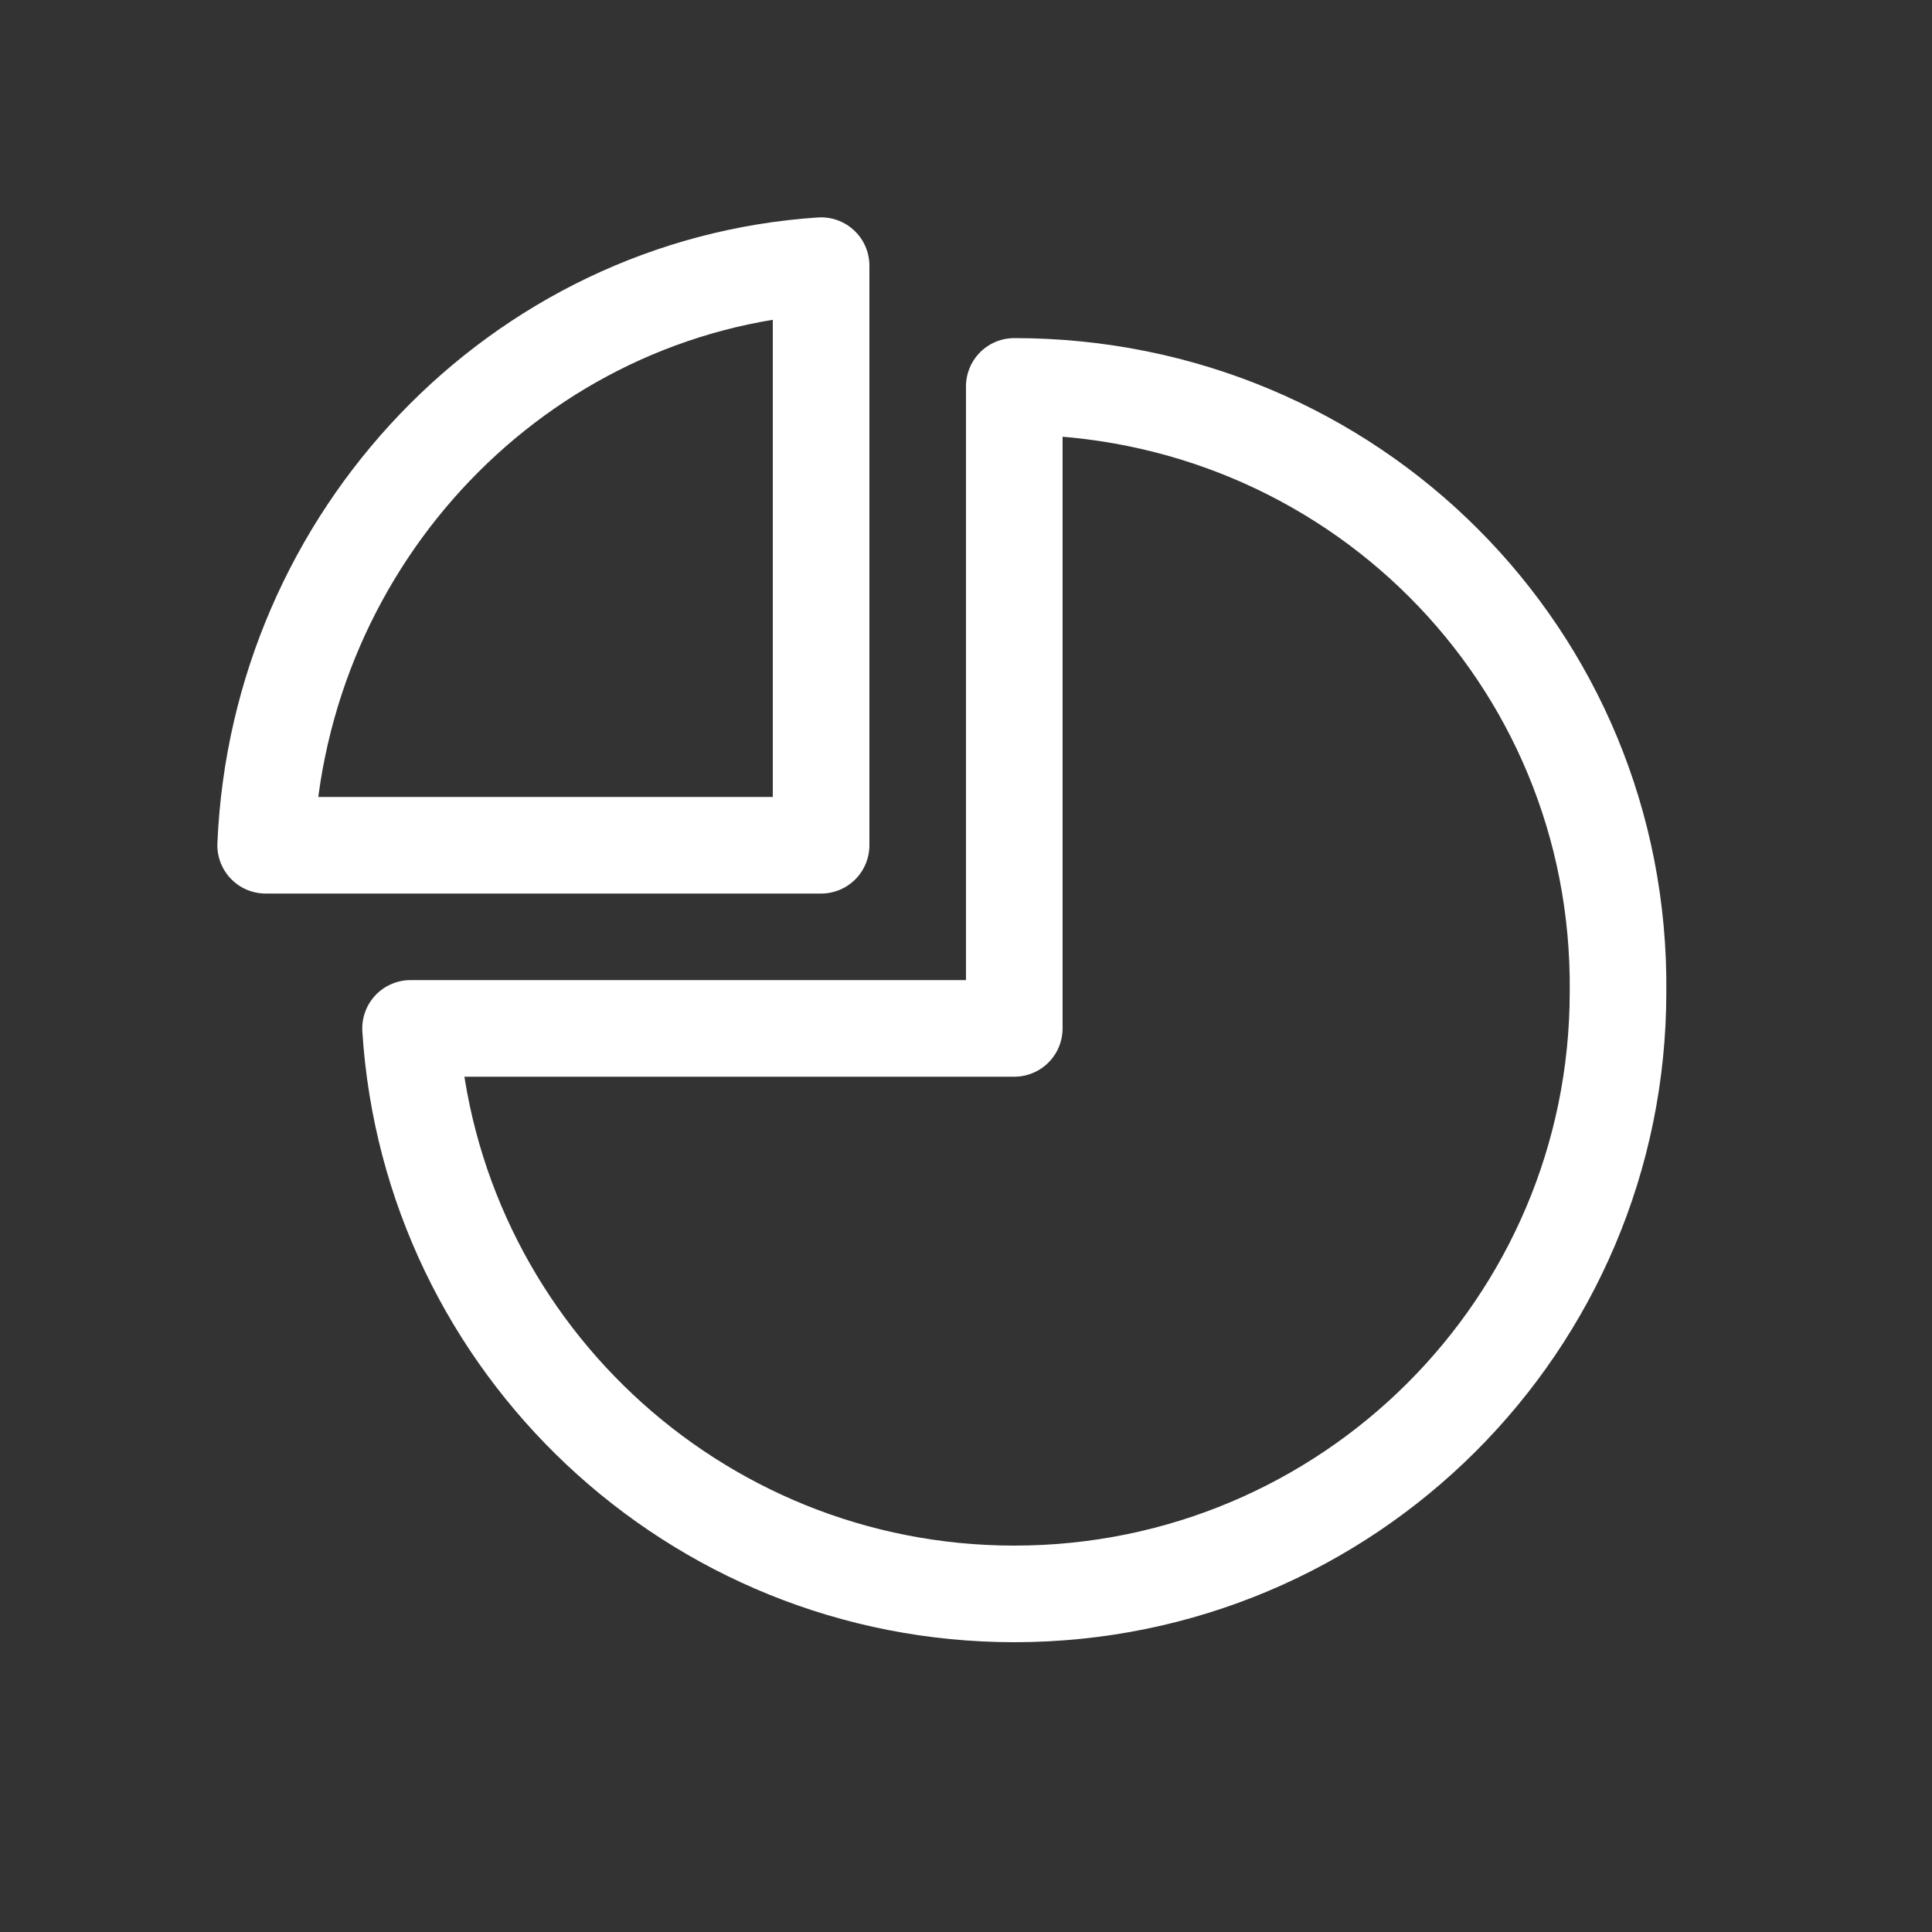
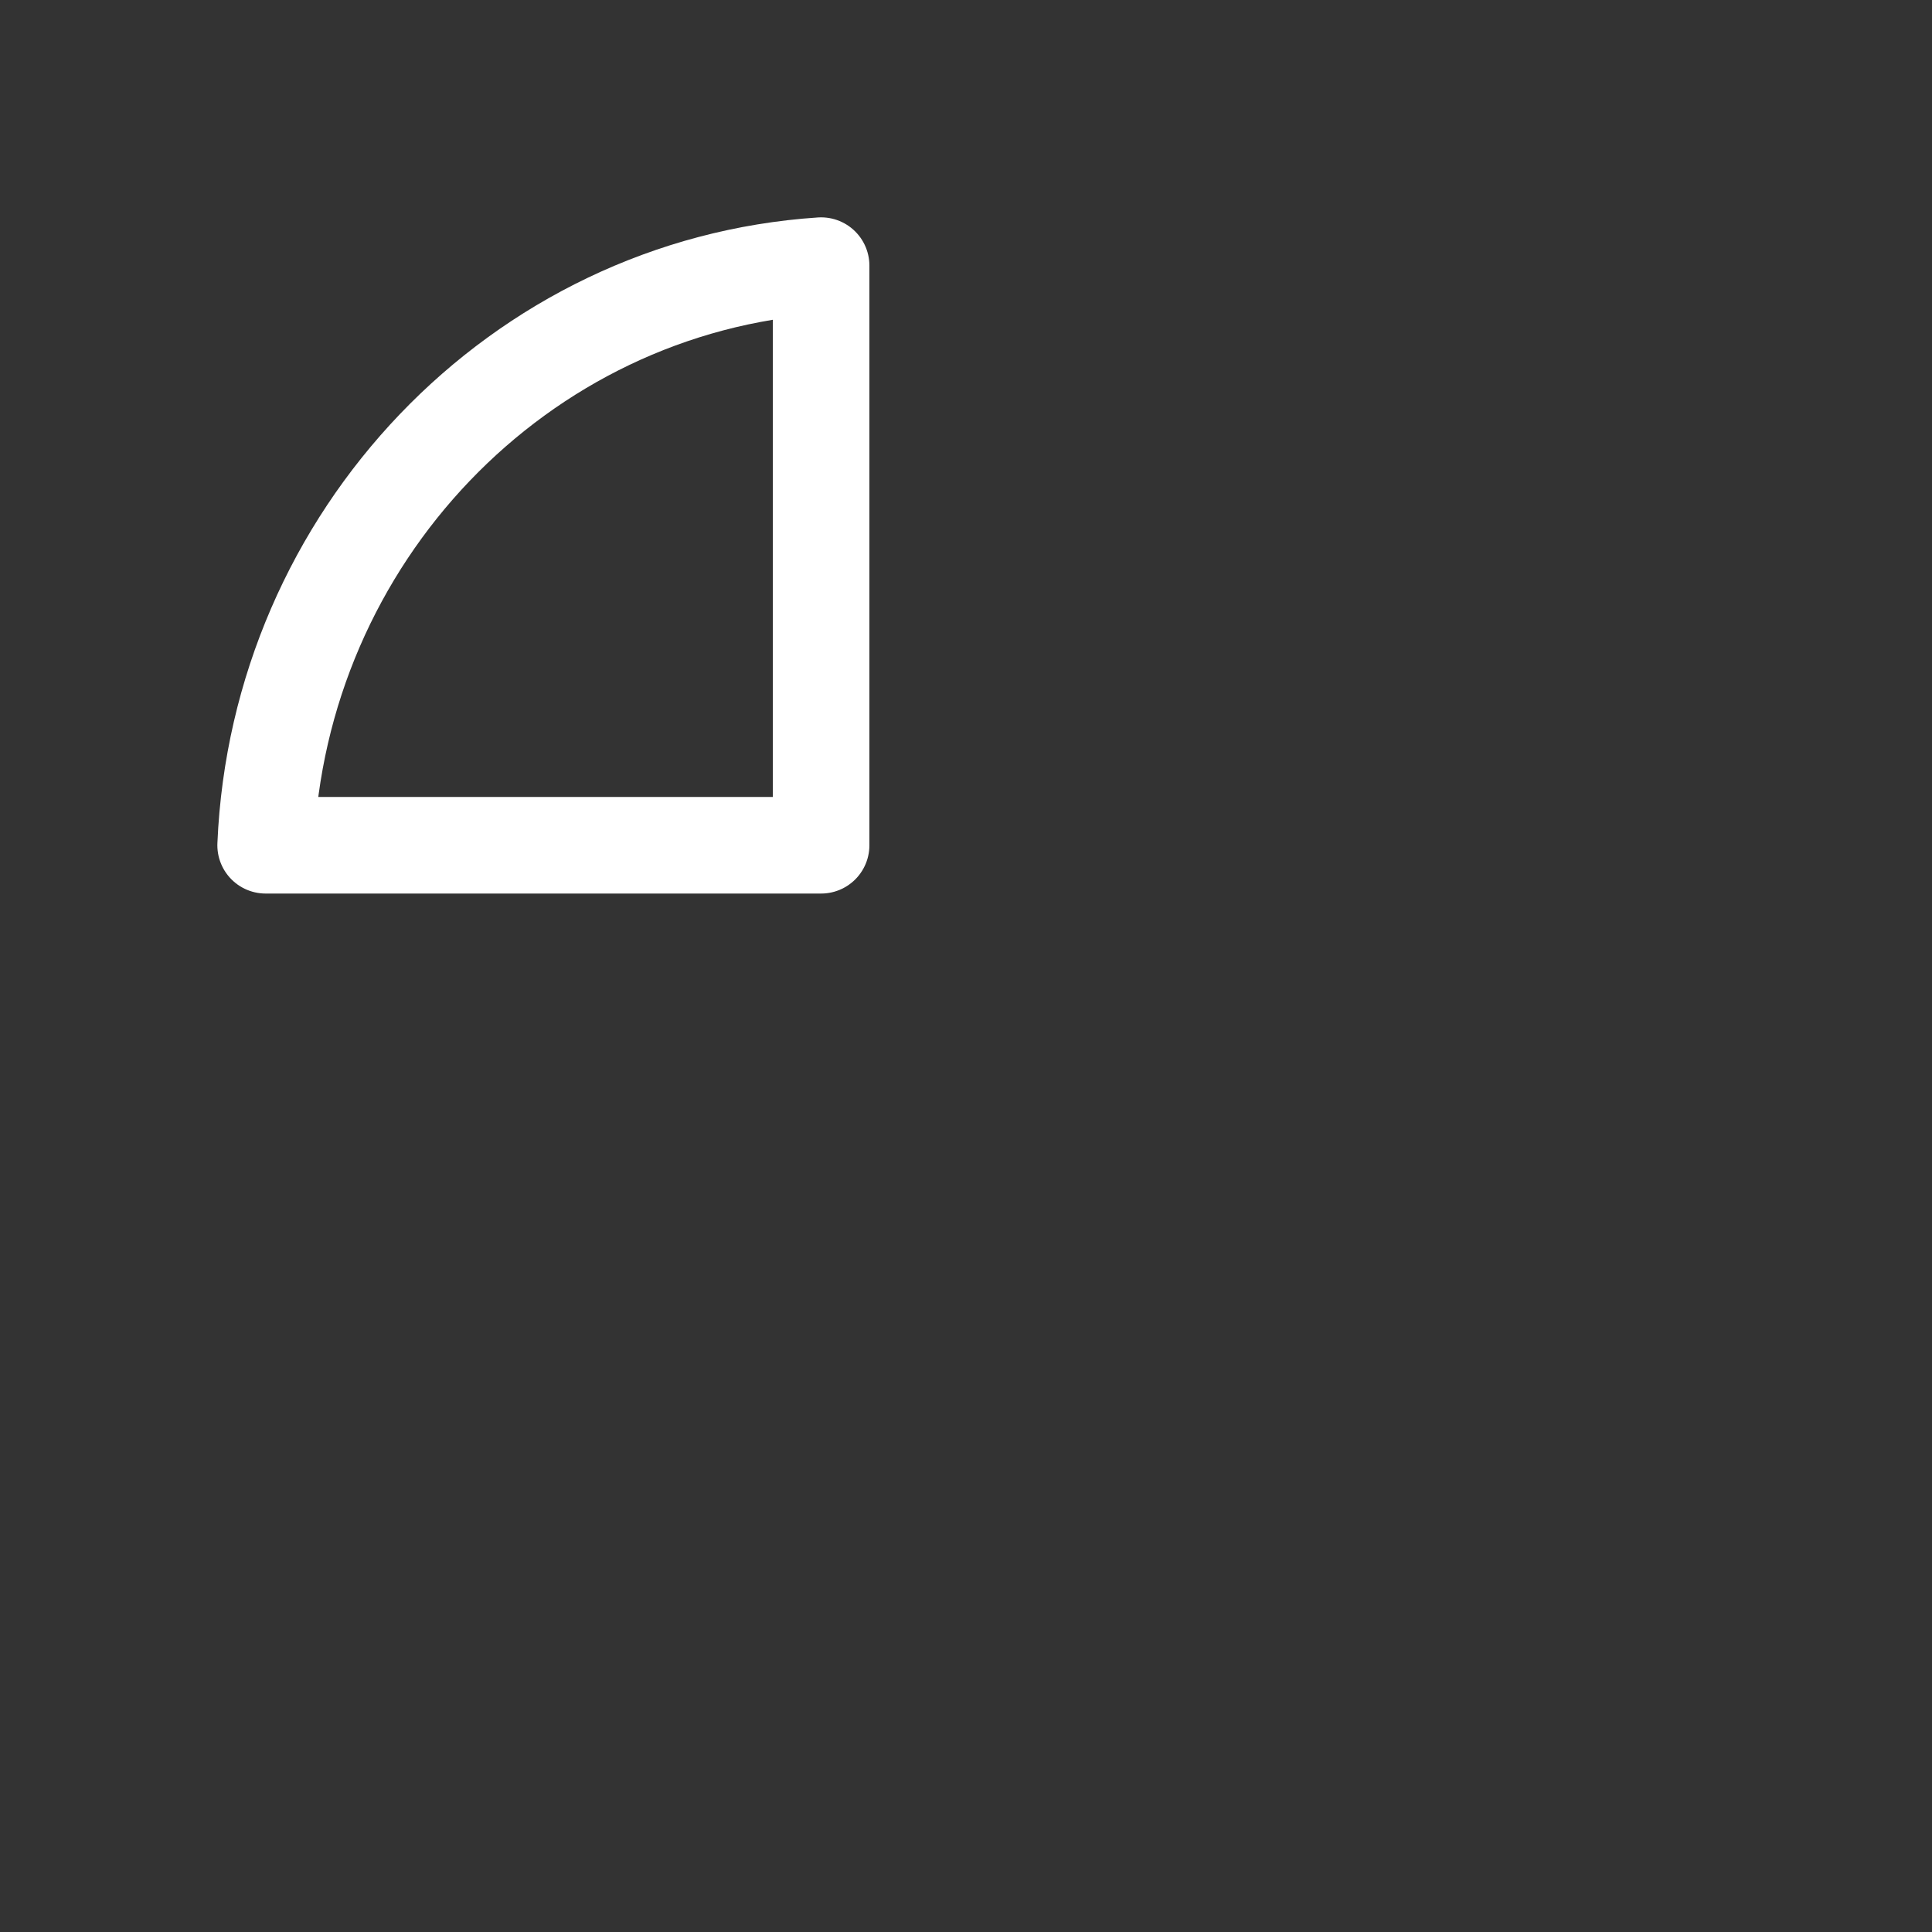
<svg xmlns="http://www.w3.org/2000/svg" width="80" height="80" viewBox="0 0 80 80" fill="none">
  <rect x="0" y="0" width="80" height="80" fill="#333333" stroke="none" />
-   <path d="M41.999 16V42.584H17C17.829 55.669 28.74 66 41.999 66C55.811 66 66.999 54.843 66.999 41.069C67.137 27.157 55.949 16 41.999 16Z" stroke="white" stroke-width="4" stroke-miterlimit="10" stroke-linecap="round" stroke-linejoin="round" />
  <path d="M34 35V11C21.479 11.832 11.544 22.237 11 35H34Z" stroke="white" stroke-width="4" stroke-miterlimit="10" stroke-linecap="round" stroke-linejoin="round" />
</svg>